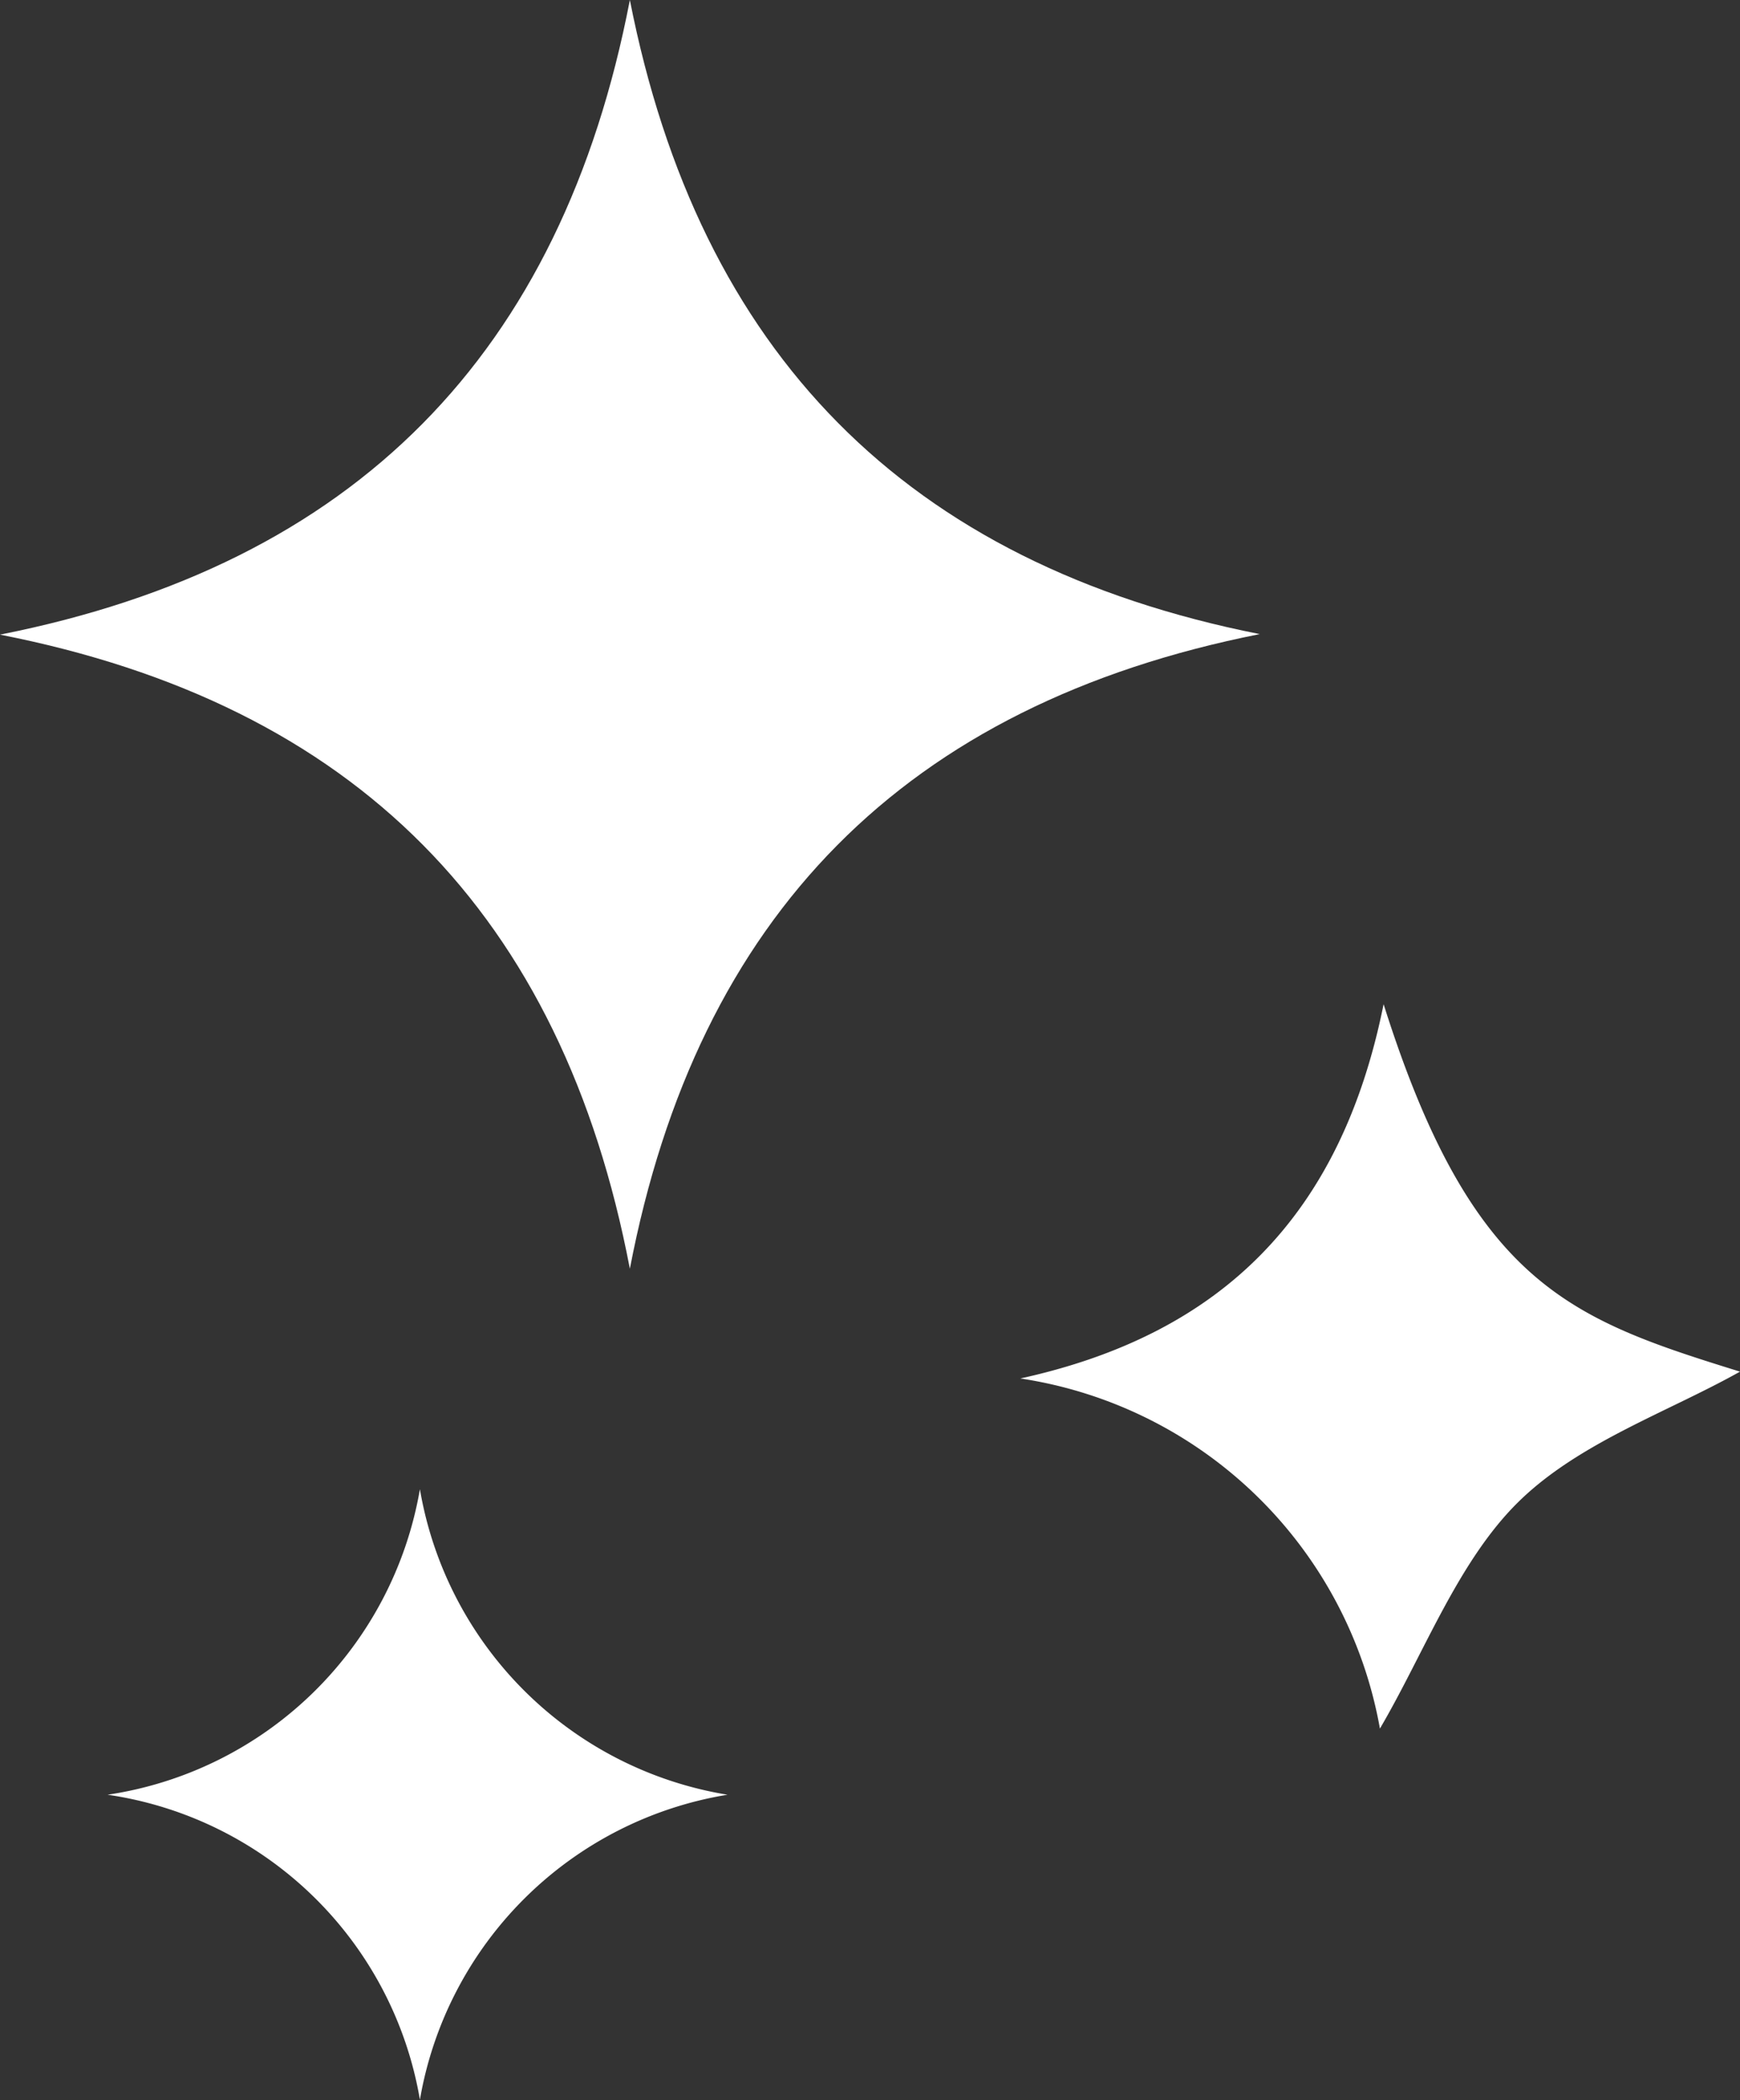
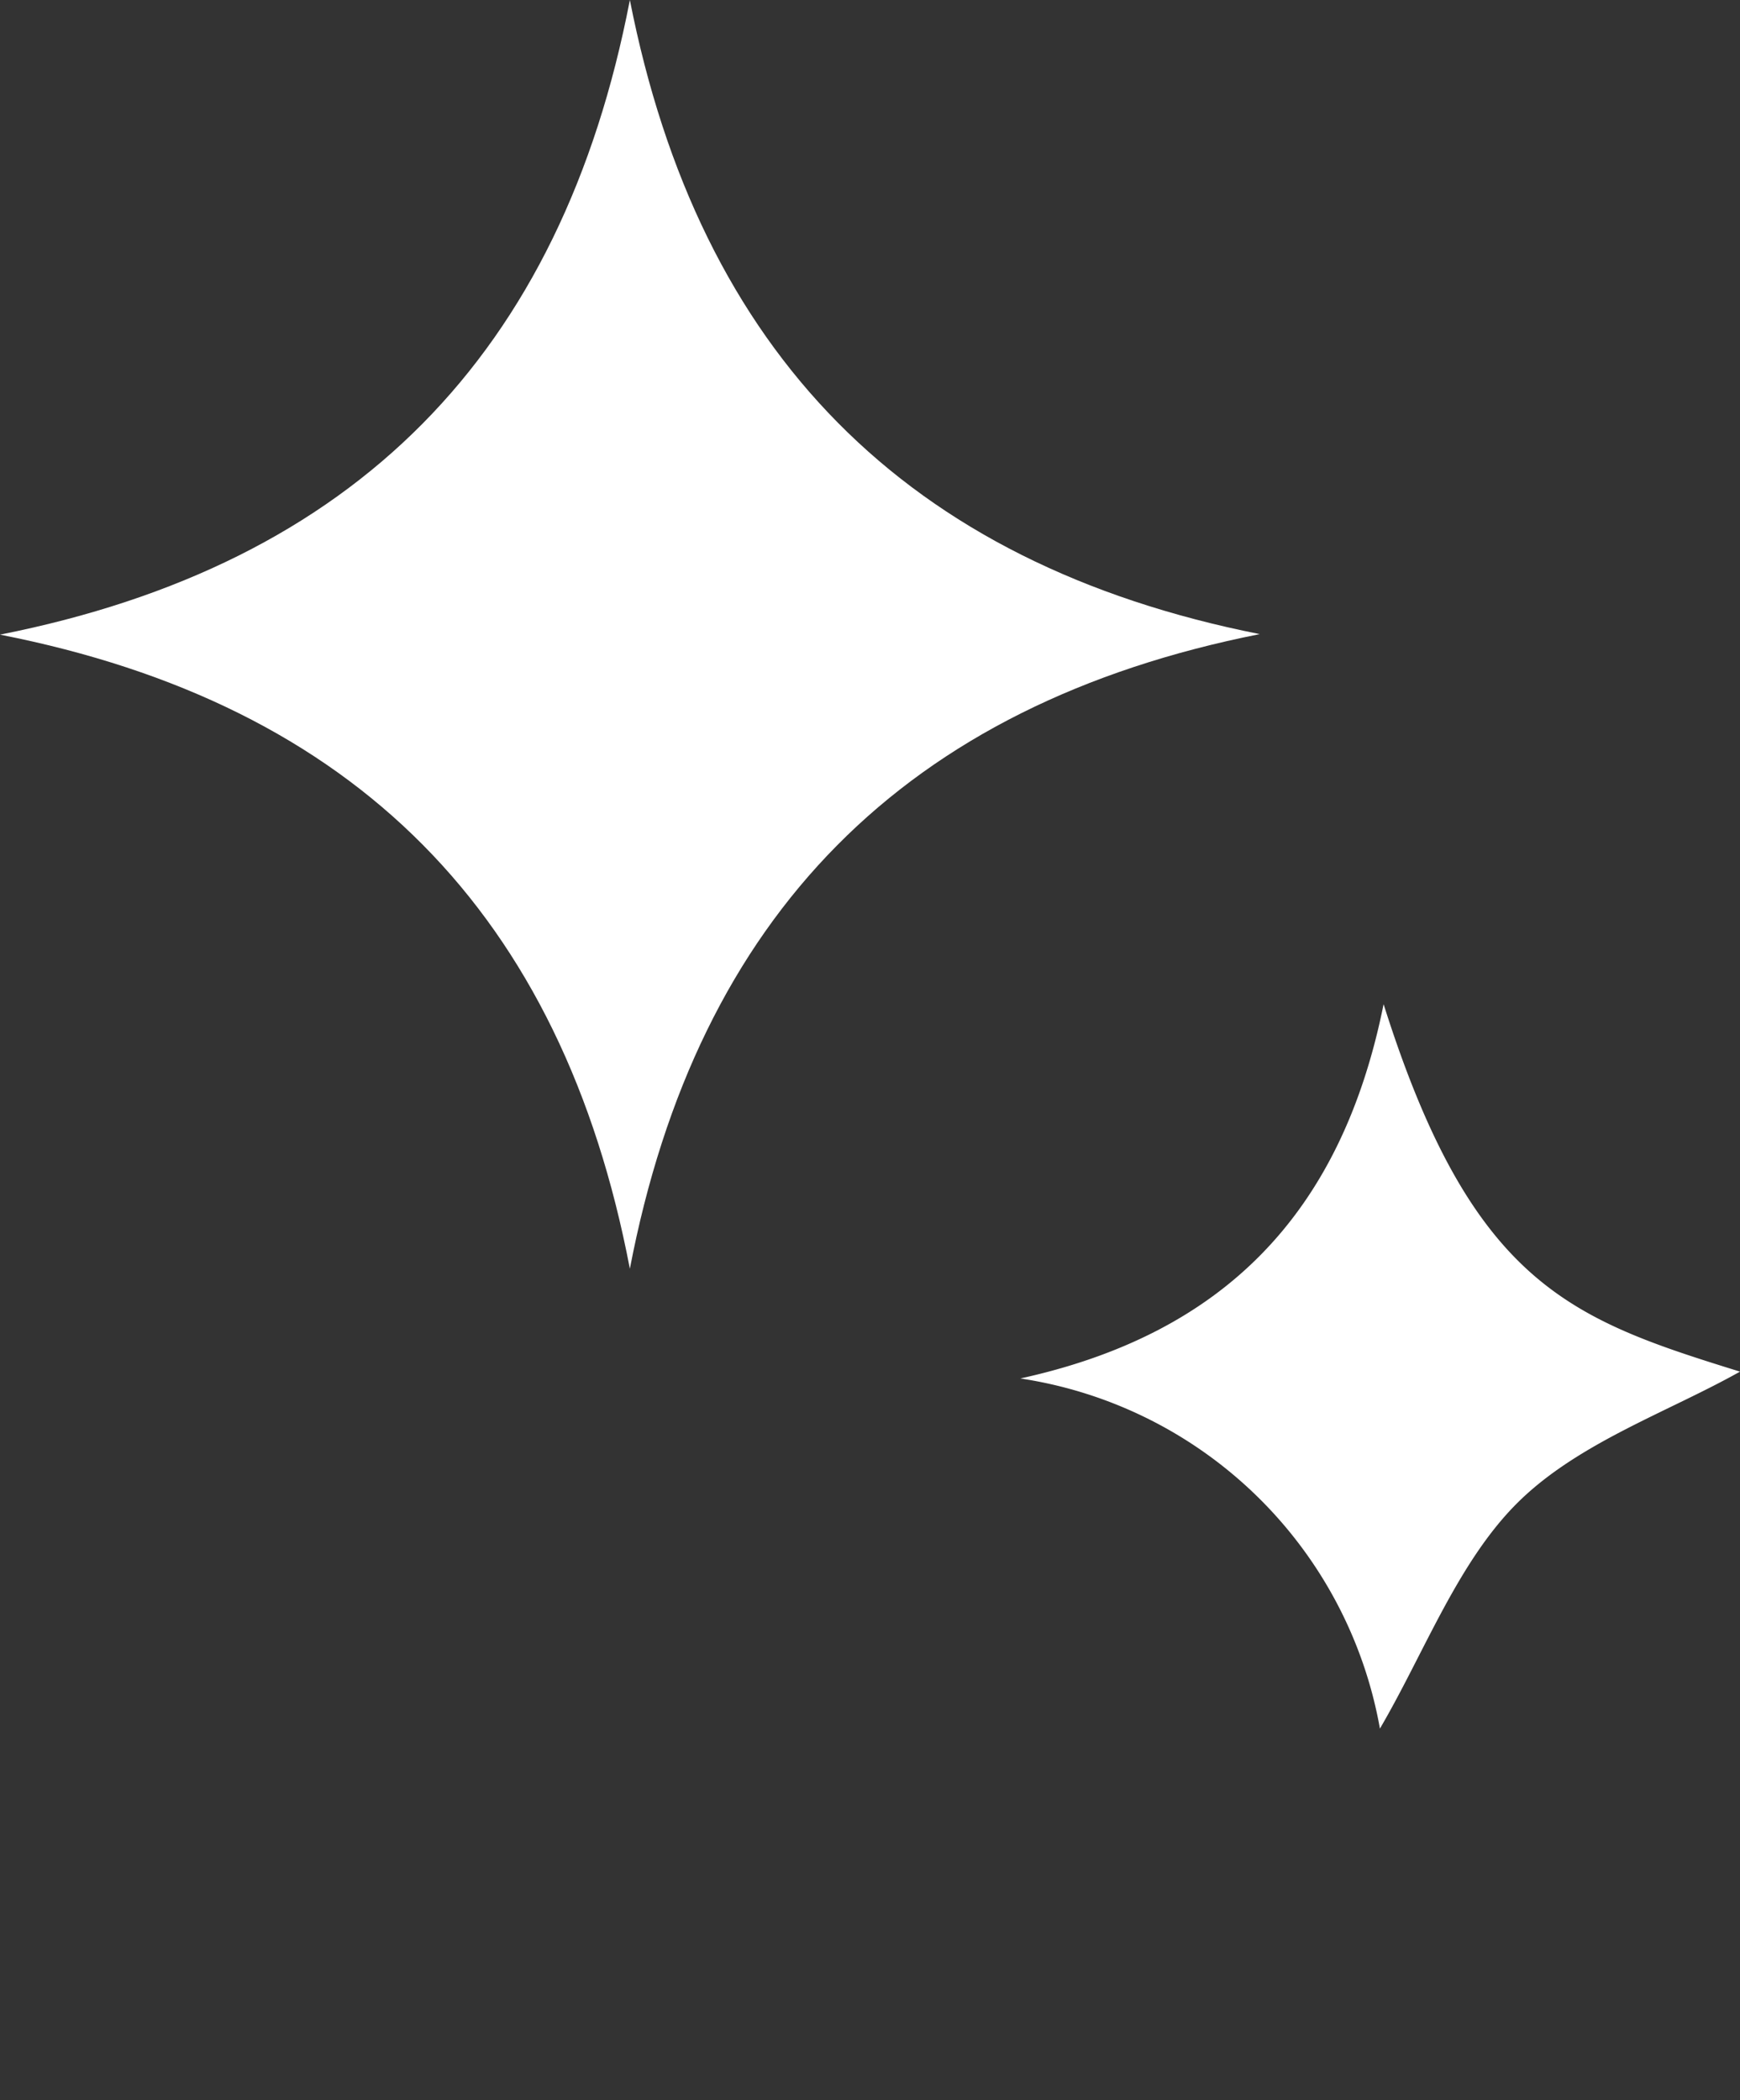
<svg xmlns="http://www.w3.org/2000/svg" width="33.15" height="40.01" viewBox="0 0 33.15 40.01">
  <rect x="0" y="0" width="33.15" height="40.01" fill="#333333" stroke="none" />
  <defs>
    <style>.cls-1{fill:#fff;}</style>
  </defs>
  <title>motto_icon_c</title>
  <g id="レイヤー_2" data-name="レイヤー 2">
    <g id="desigh">
      <g id="rahwob">
        <path class="cls-1" d="M12,0c1.32,6.71,5.25,10.74,12,12.08-6.76,1.34-10.71,5.36-12,12.09C10.71,17.42,6.78,13.42,0,12.09,6.77,10.75,10.7,6.74,12,0Z" />
        <path class="cls-1" d="M26.36,19.13c1.69,5.35,3.57,6,6.79,7-1.37.77-3.07,1.35-4.22,2.48s-1.79,2.87-2.64,4.32a8.2,8.2,0,0,0-6.85-6.67C23.27,25.42,25.55,23.16,26.36,19.13Z" />
-         <path class="cls-1" d="M2.05,34.19A7.1,7.1,0,0,0,8,28.37a7.11,7.11,0,0,0,5.86,5.82A7.11,7.11,0,0,0,8,40,7.07,7.07,0,0,0,2.05,34.19Z" />
      </g>
    </g>
  </g>
</svg>